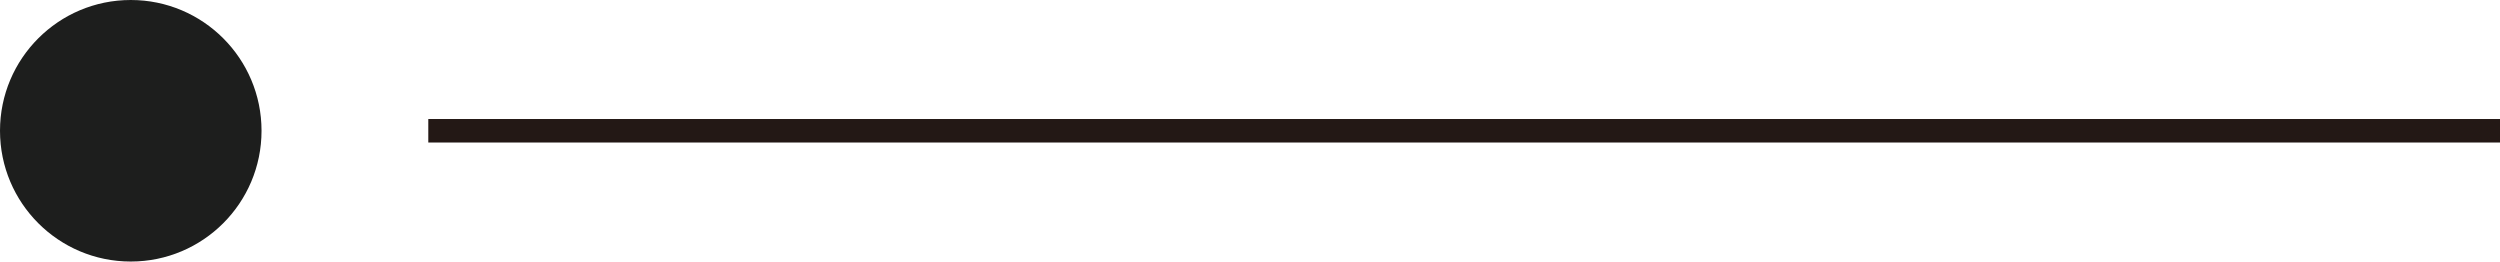
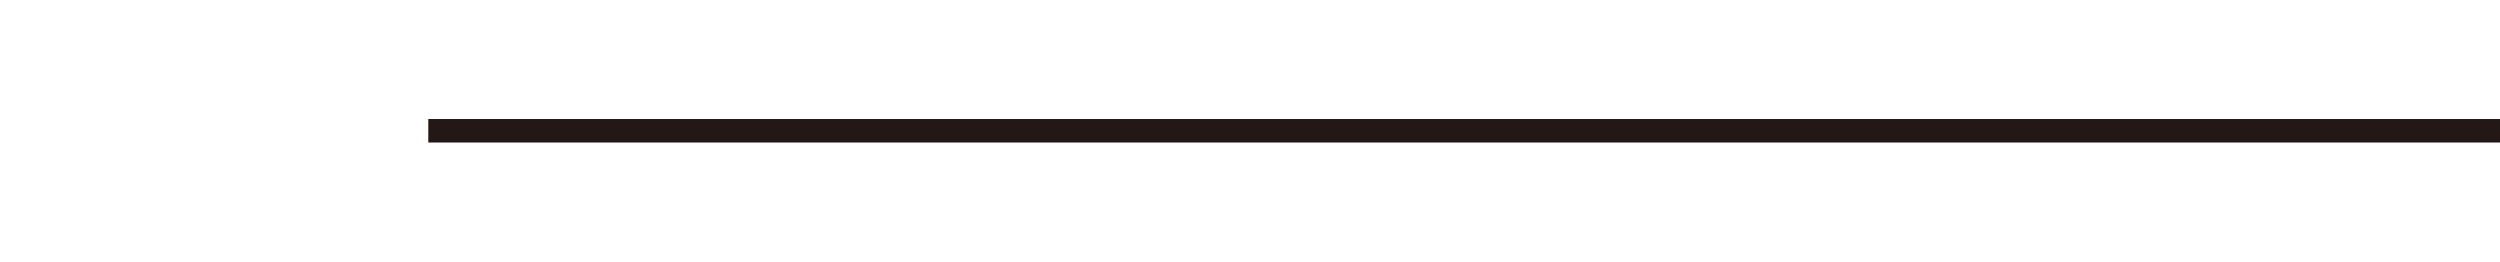
<svg xmlns="http://www.w3.org/2000/svg" id="_レイヤー_2" viewBox="0 0 68.06 7.13">
  <defs>
    <style>.cls-1{fill:#231815;}.cls-1,.cls-2{stroke-width:0px;}.cls-2{fill:#1d1e1d;}</style>
  </defs>
  <g id="_レイヤー_1-2">
-     <circle class="cls-2" cx="3.56" cy="3.56" r="3.56" />
    <rect class="cls-1" x="11.66" y="3.24" width="56.4" height=".64" />
  </g>
</svg>